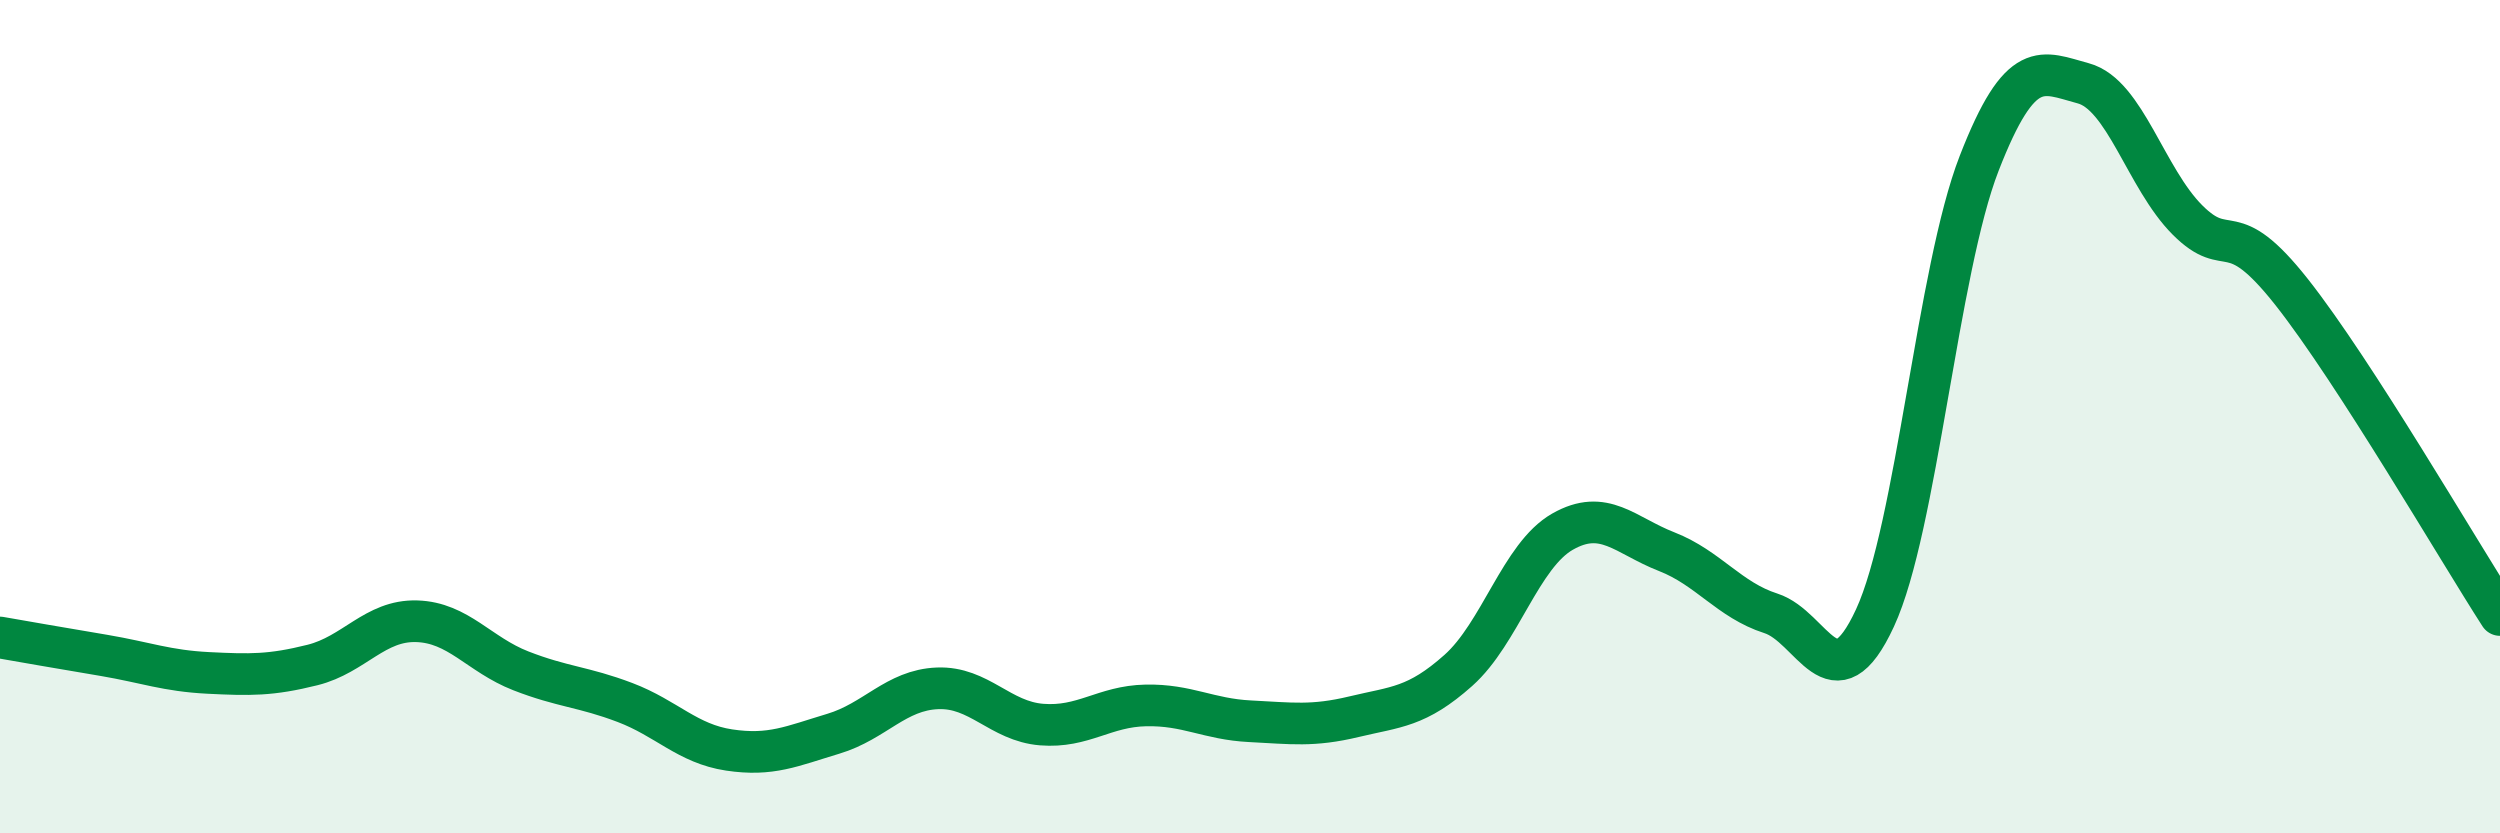
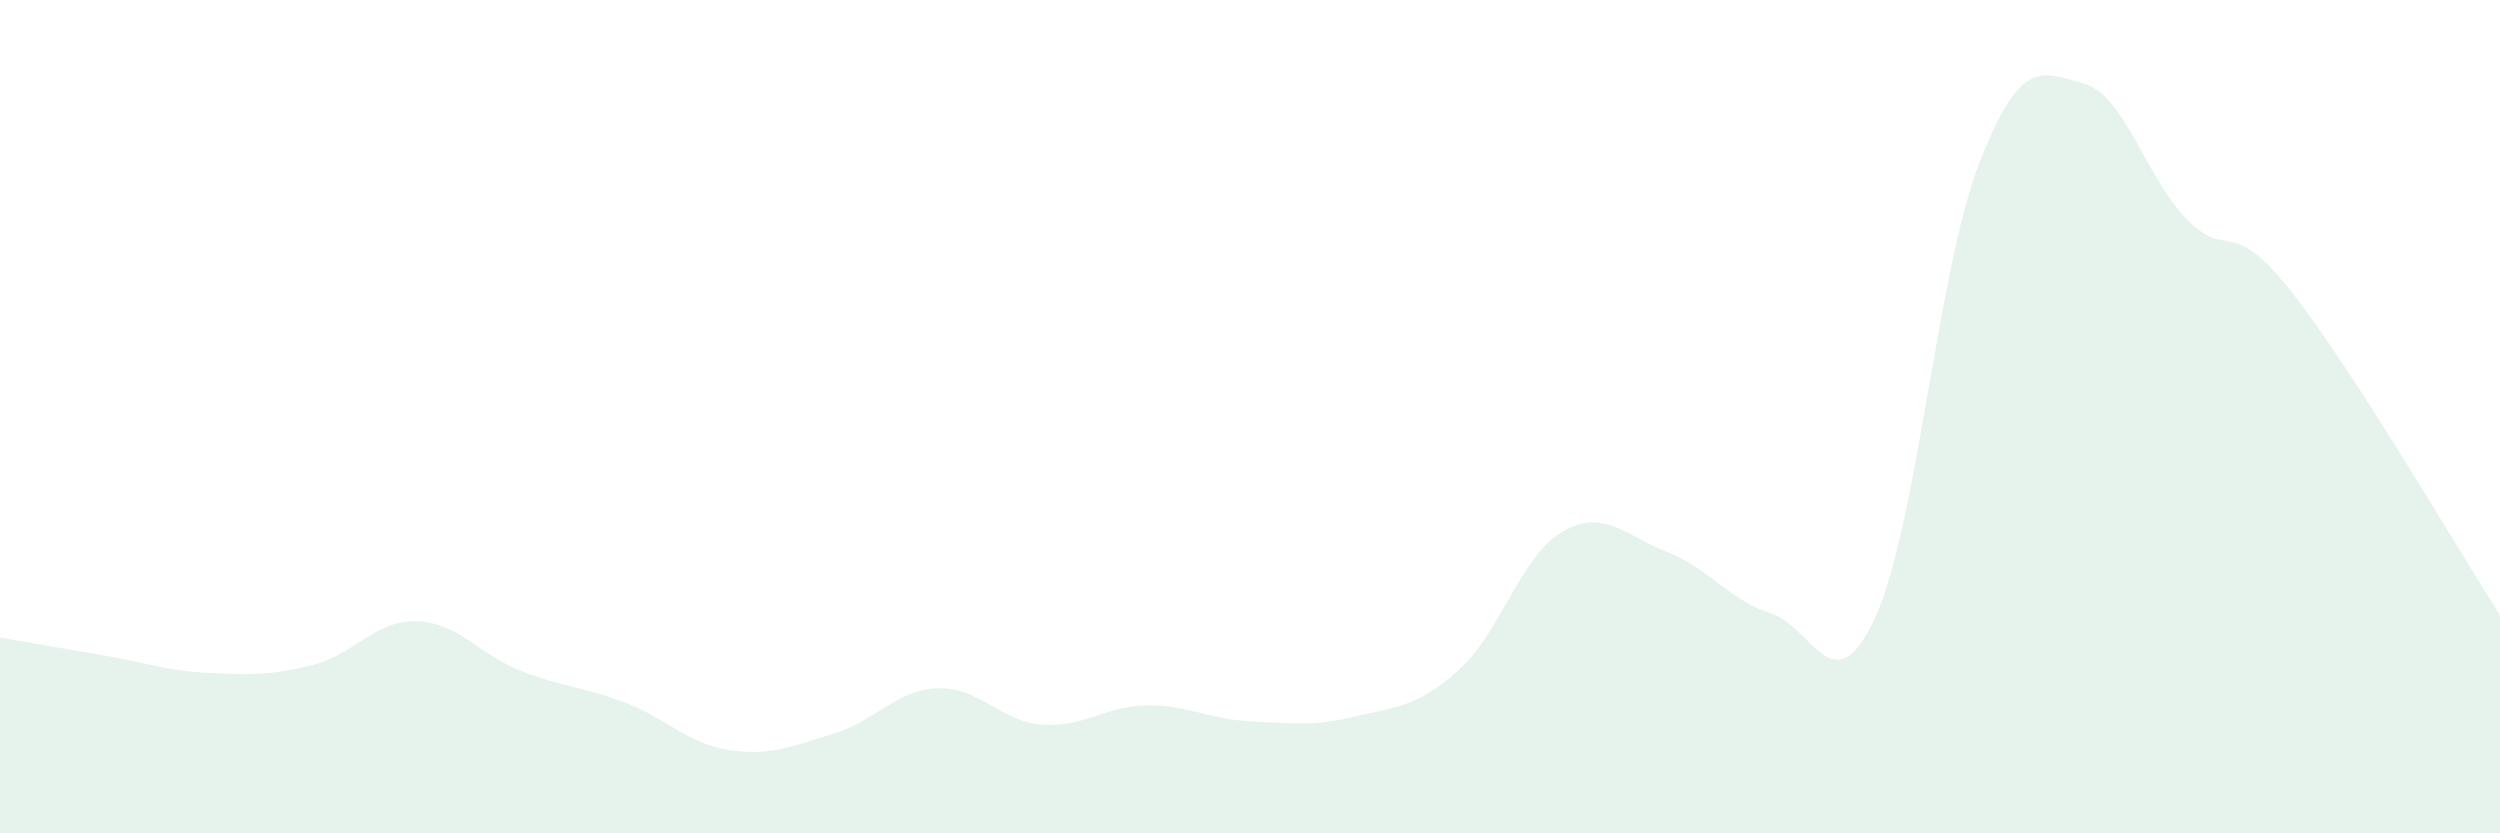
<svg xmlns="http://www.w3.org/2000/svg" width="60" height="20" viewBox="0 0 60 20">
  <path d="M 0,15.3 C 0.5,15.39 1.5,15.56 2.5,15.73 C 3.5,15.9 4,16.1 5,16.15 C 6,16.2 6.5,16.21 7.5,15.96 C 8.5,15.71 9,14.88 10,14.91 C 11,14.94 11.5,15.71 12.5,16.1 C 13.5,16.49 14,16.48 15,16.86 C 16,17.24 16.5,17.85 17.5,18 C 18.5,18.15 19,17.91 20,17.61 C 21,17.31 21.5,16.56 22.5,16.52 C 23.5,16.48 24,17.31 25,17.39 C 26,17.47 26.5,16.95 27.5,16.93 C 28.5,16.91 29,17.26 30,17.31 C 31,17.36 31.5,17.44 32.5,17.2 C 33.5,16.96 34,16.98 35,16.09 C 36,15.2 36.5,13.33 37.5,12.76 C 38.5,12.19 39,12.85 40,13.24 C 41,13.63 41.5,14.4 42.5,14.72 C 43.5,15.04 44,16.99 45,14.83 C 46,12.67 46.5,6.49 47.5,3.92 C 48.5,1.35 49,1.73 50,2 C 51,2.27 51.5,4.28 52.5,5.28 C 53.5,6.28 53.5,5.11 55,7.01 C 56.5,8.91 59,13.21 60,14.76L60 20L0 20Z" fill="#008740" opacity="0.1" stroke-linecap="round" stroke-linejoin="round" />
-   <path d="M 0,15.3 C 0.5,15.39 1.5,15.56 2.5,15.73 C 3.5,15.9 4,16.1 5,16.15 C 6,16.2 6.5,16.21 7.5,15.96 C 8.5,15.71 9,14.88 10,14.91 C 11,14.94 11.5,15.71 12.5,16.1 C 13.5,16.49 14,16.48 15,16.86 C 16,17.24 16.5,17.85 17.5,18 C 18.5,18.15 19,17.91 20,17.61 C 21,17.31 21.5,16.56 22.5,16.52 C 23.5,16.48 24,17.31 25,17.39 C 26,17.47 26.5,16.95 27.5,16.93 C 28.5,16.91 29,17.26 30,17.31 C 31,17.36 31.5,17.44 32.5,17.2 C 33.5,16.96 34,16.98 35,16.09 C 36,15.2 36.5,13.33 37.5,12.76 C 38.5,12.19 39,12.85 40,13.24 C 41,13.63 41.5,14.4 42.5,14.72 C 43.5,15.04 44,16.99 45,14.83 C 46,12.67 46.5,6.49 47.5,3.92 C 48.5,1.35 49,1.73 50,2 C 51,2.27 51.5,4.28 52.5,5.28 C 53.5,6.28 53.5,5.11 55,7.01 C 56.5,8.91 59,13.21 60,14.76" stroke="#008740" stroke-width="1" fill="none" stroke-linecap="round" stroke-linejoin="round" />
</svg>